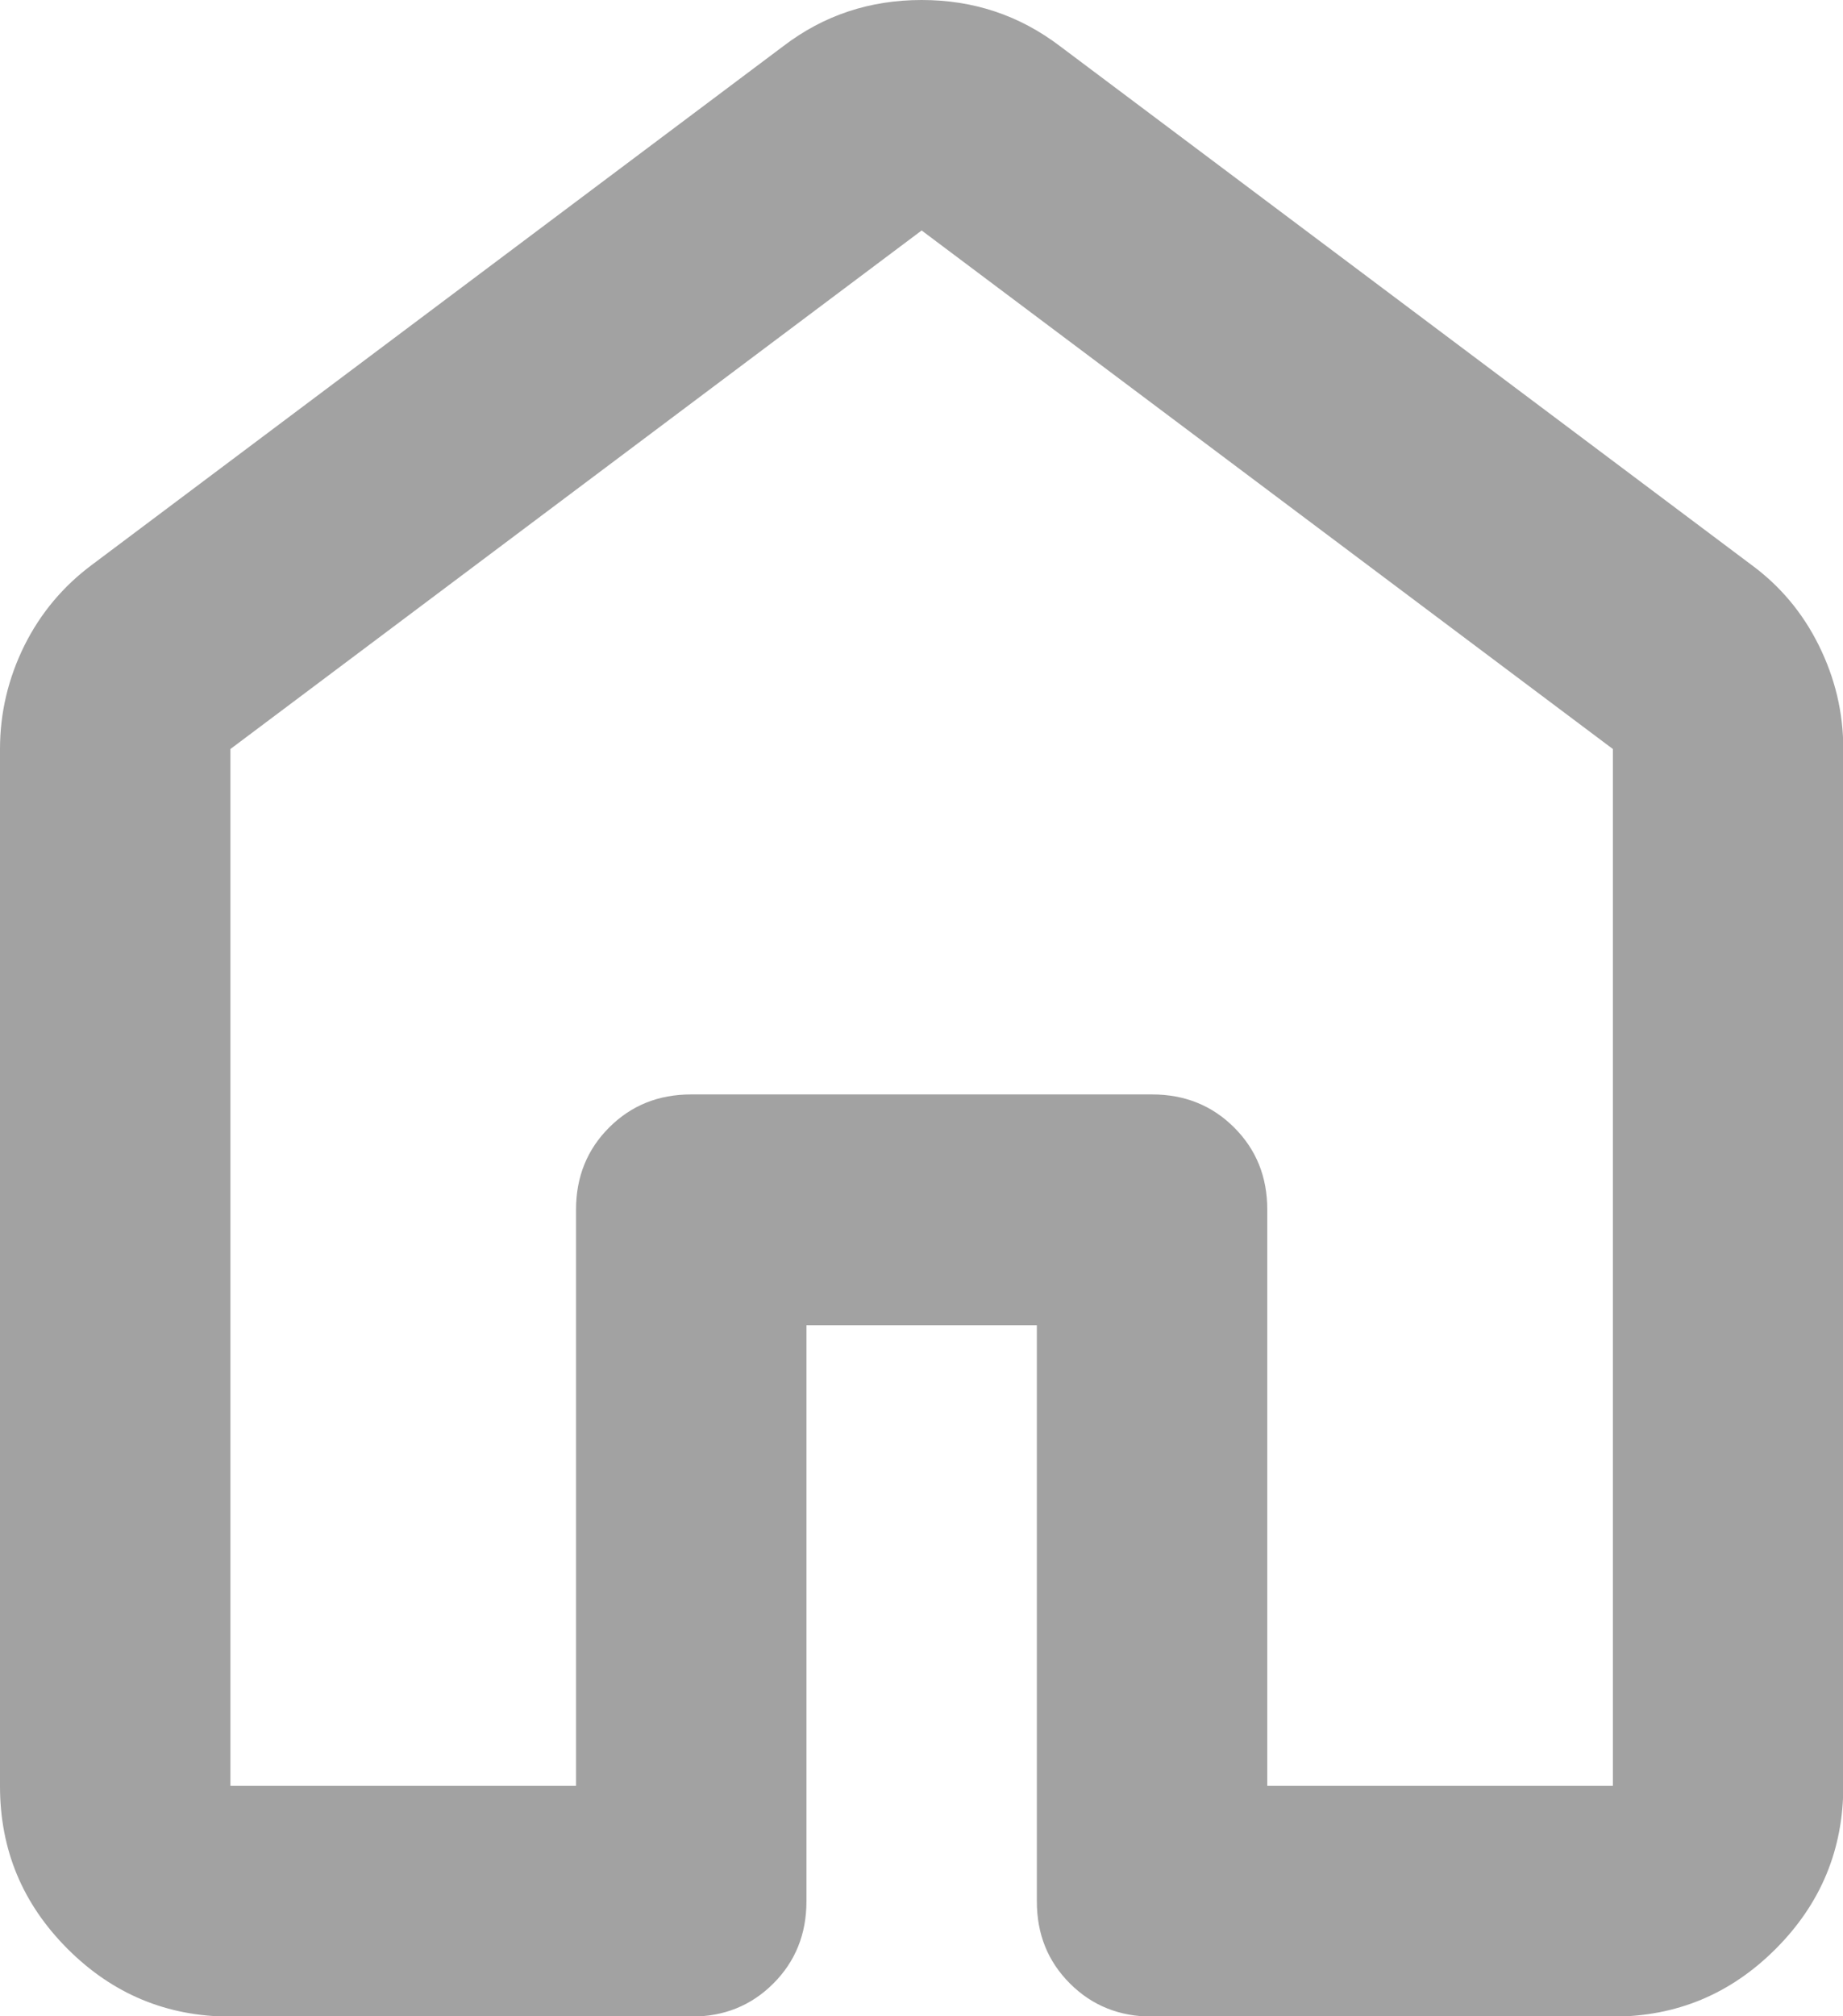
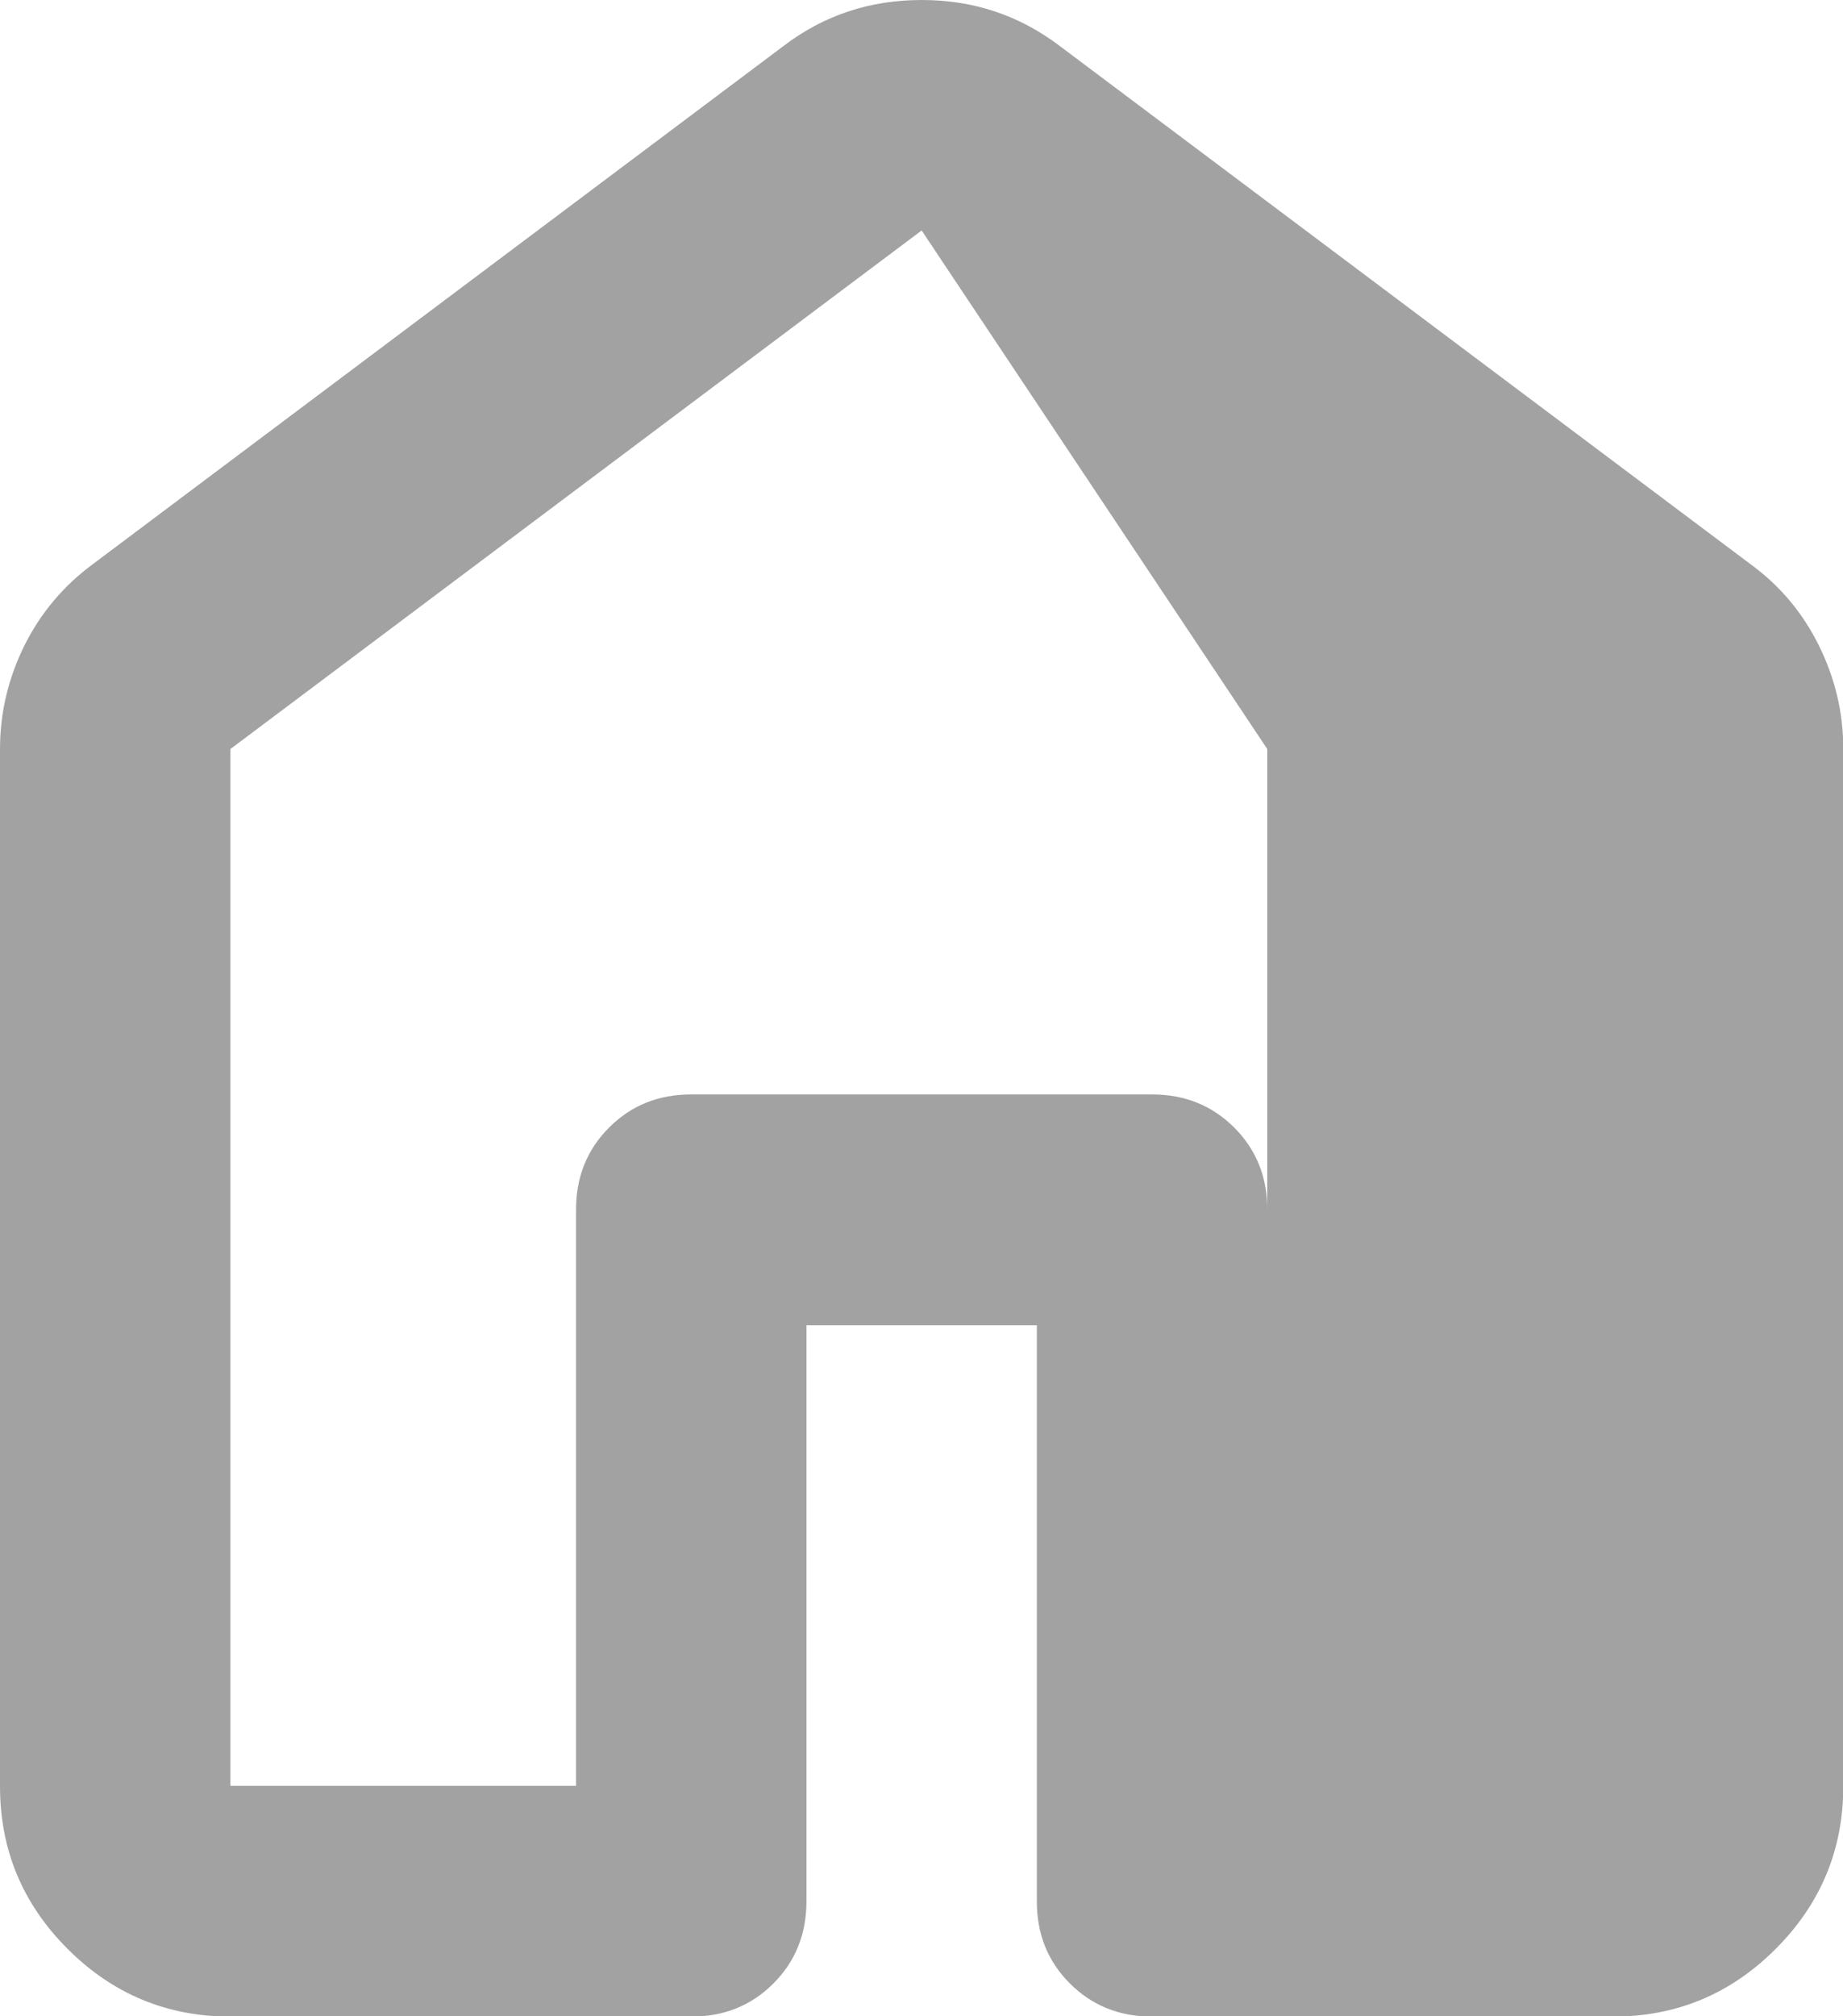
<svg xmlns="http://www.w3.org/2000/svg" id="Layer_2" viewBox="0 0 62.39 68.24">
  <defs>
    <style>.cls-1{fill:#a2a2a2;}</style>
  </defs>
  <g id="Layer_1-2">
-     <path class="cls-1" d="M7.8,60.44h11.7v-19.5c0-1.1.37-2.03,1.12-2.78s1.67-1.12,2.78-1.12h15.6c1.1,0,2.03.37,2.78,1.12s1.12,1.67,1.12,2.78v19.5h11.7V25.35L31.2,7.8,7.8,25.35v35.1ZM0,60.44V25.35c0-1.23.28-2.4.83-3.51.55-1.1,1.32-2.01,2.29-2.73L26.52,1.56c1.36-1.04,2.92-1.56,4.68-1.56s3.31.52,4.68,1.56l23.4,17.55c.97.71,1.74,1.62,2.29,2.73s.83,2.27.83,3.51v35.1c0,2.14-.76,3.98-2.29,5.51-1.53,1.53-3.36,2.29-5.51,2.29h-15.6c-1.1,0-2.03-.37-2.78-1.12-.75-.75-1.12-1.67-1.12-2.78v-19.5h-7.8v19.5c0,1.1-.37,2.03-1.12,2.78-.75.75-1.67,1.12-2.78,1.12H7.8c-2.14,0-3.98-.76-5.51-2.29-1.53-1.53-2.29-3.36-2.29-5.51Z" />
+     <path class="cls-1" d="M7.8,60.44h11.7v-19.5c0-1.1.37-2.03,1.12-2.78s1.67-1.12,2.78-1.12h15.6c1.1,0,2.03.37,2.78,1.12s1.12,1.67,1.12,2.78v19.5V25.35L31.2,7.8,7.8,25.35v35.1ZM0,60.44V25.35c0-1.23.28-2.4.83-3.51.55-1.1,1.32-2.01,2.29-2.73L26.52,1.56c1.36-1.04,2.92-1.56,4.68-1.56s3.31.52,4.68,1.56l23.4,17.55c.97.71,1.74,1.62,2.29,2.73s.83,2.27.83,3.51v35.1c0,2.14-.76,3.98-2.29,5.51-1.53,1.53-3.36,2.29-5.51,2.29h-15.6c-1.1,0-2.03-.37-2.78-1.12-.75-.75-1.12-1.67-1.12-2.78v-19.5h-7.8v19.5c0,1.1-.37,2.03-1.12,2.78-.75.75-1.67,1.12-2.78,1.12H7.8c-2.14,0-3.98-.76-5.51-2.29-1.53-1.53-2.29-3.36-2.29-5.51Z" />
  </g>
</svg>